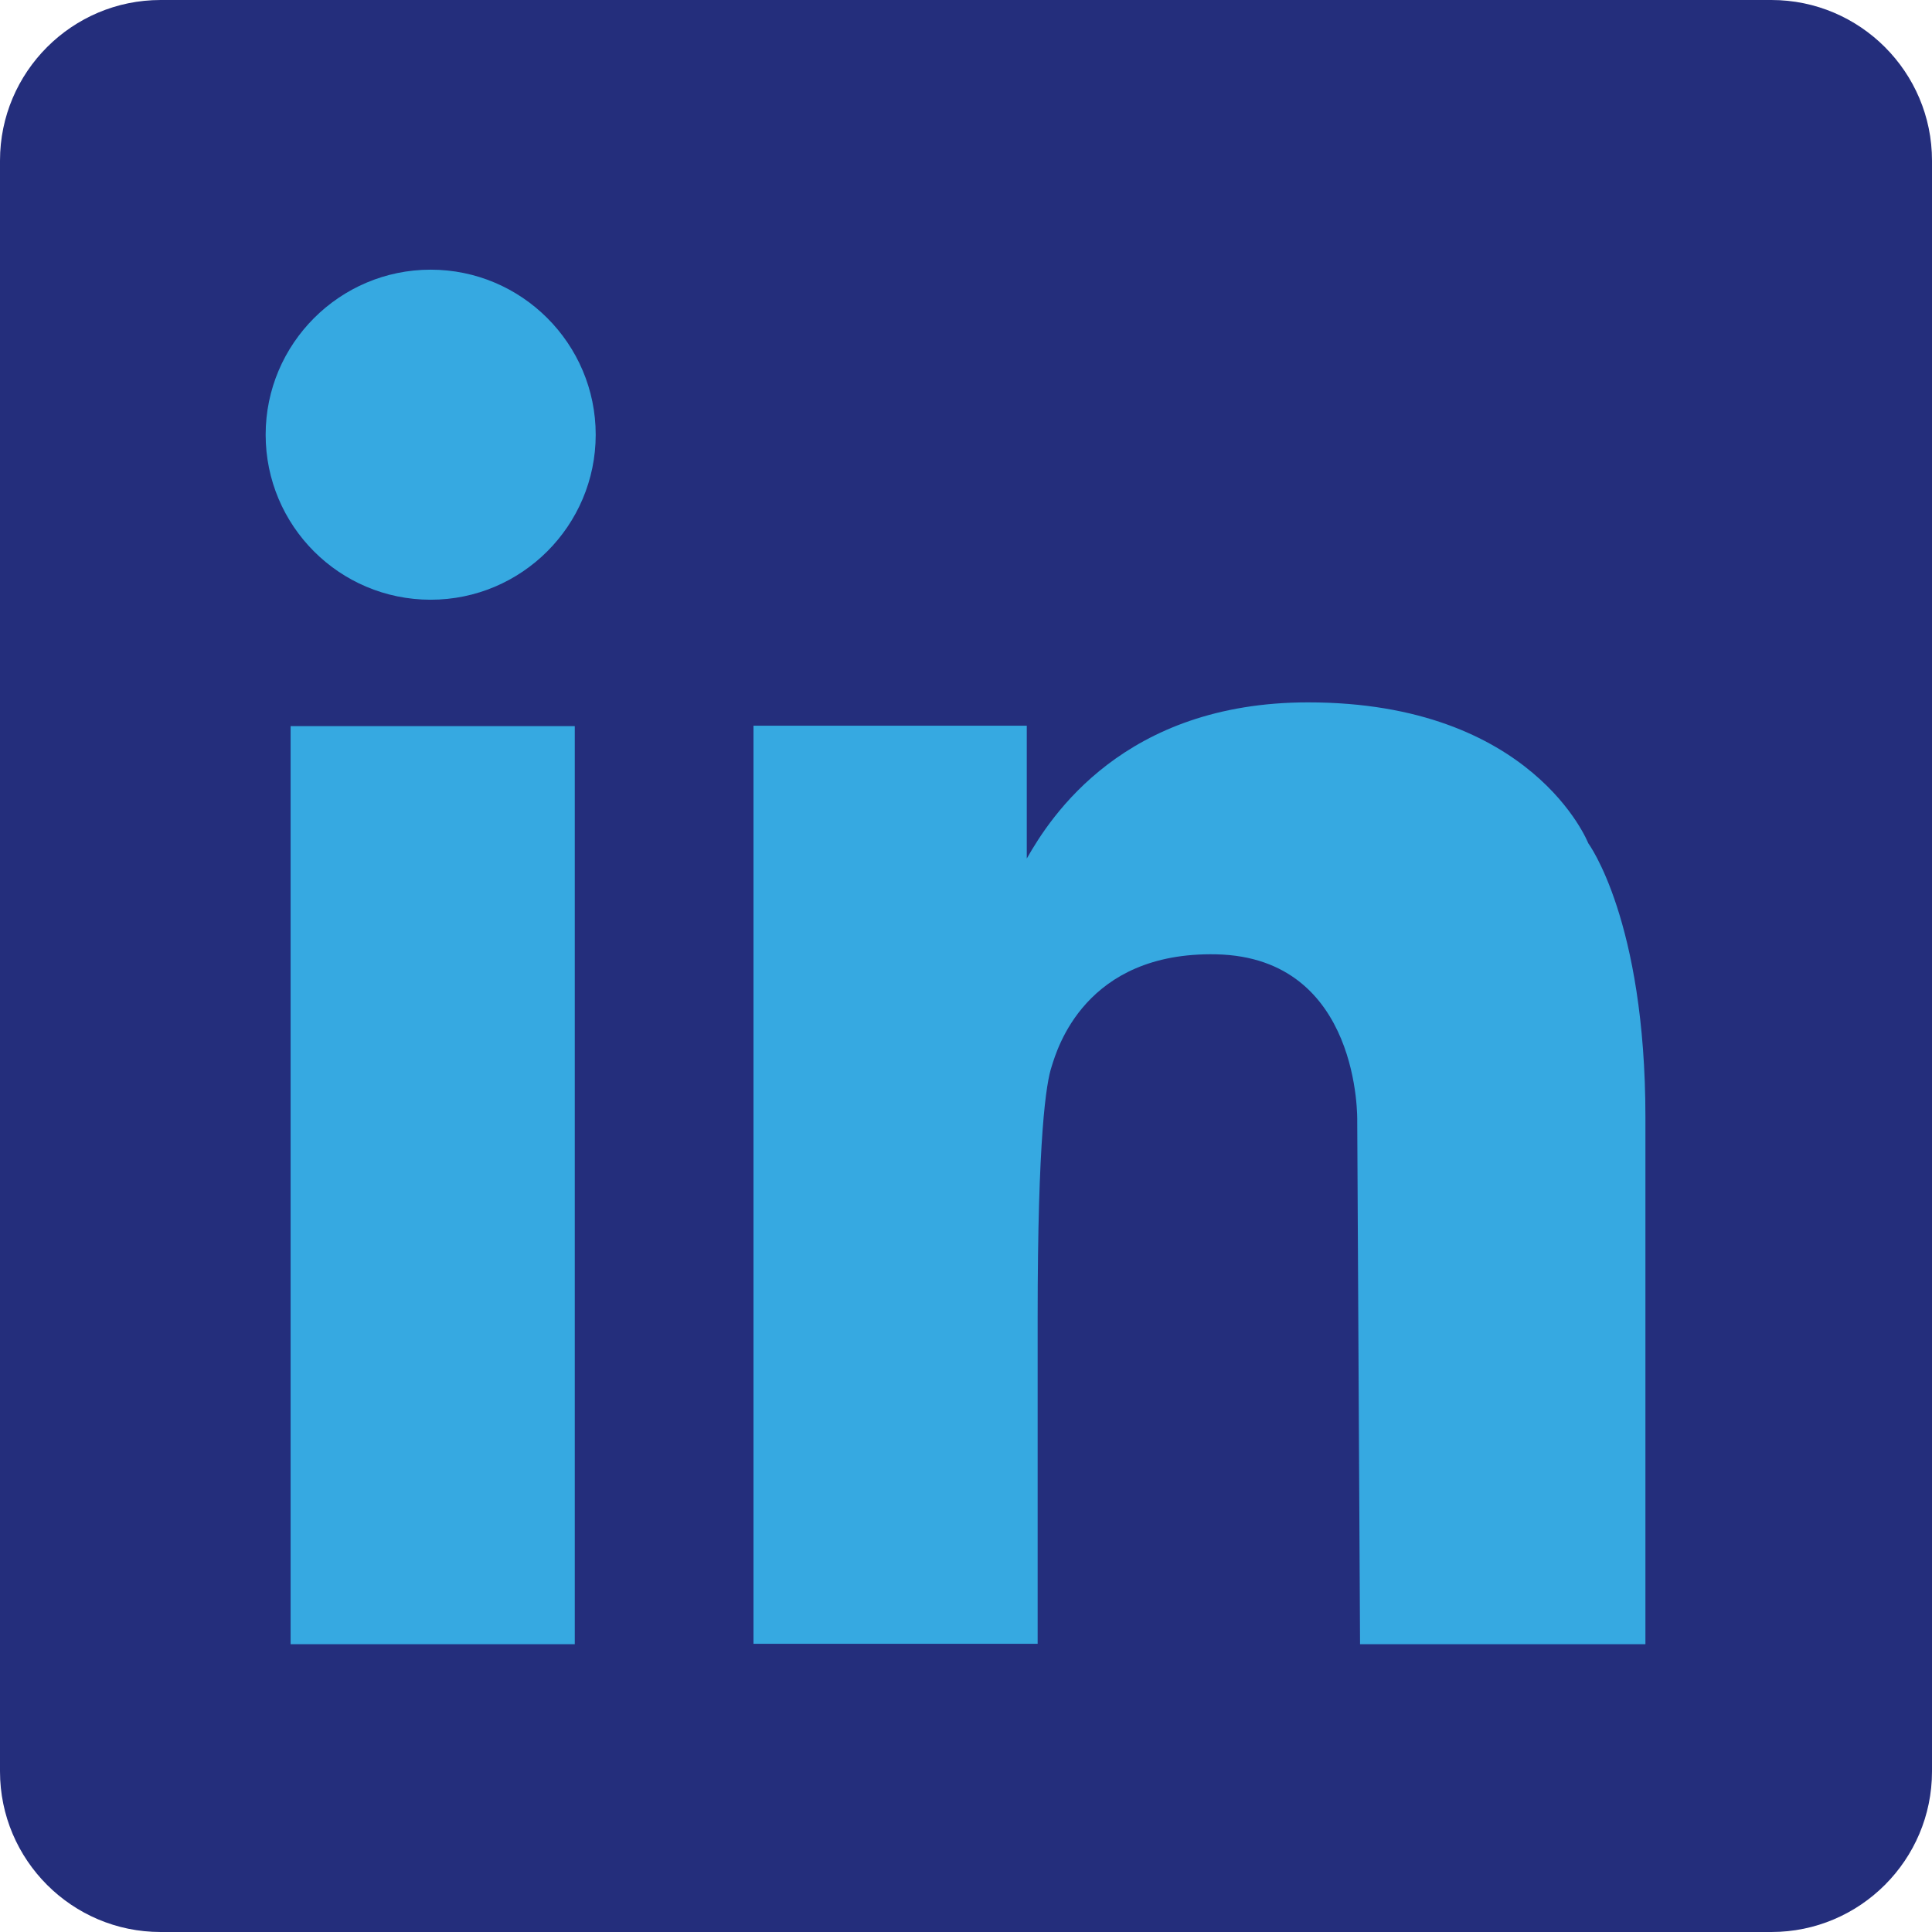
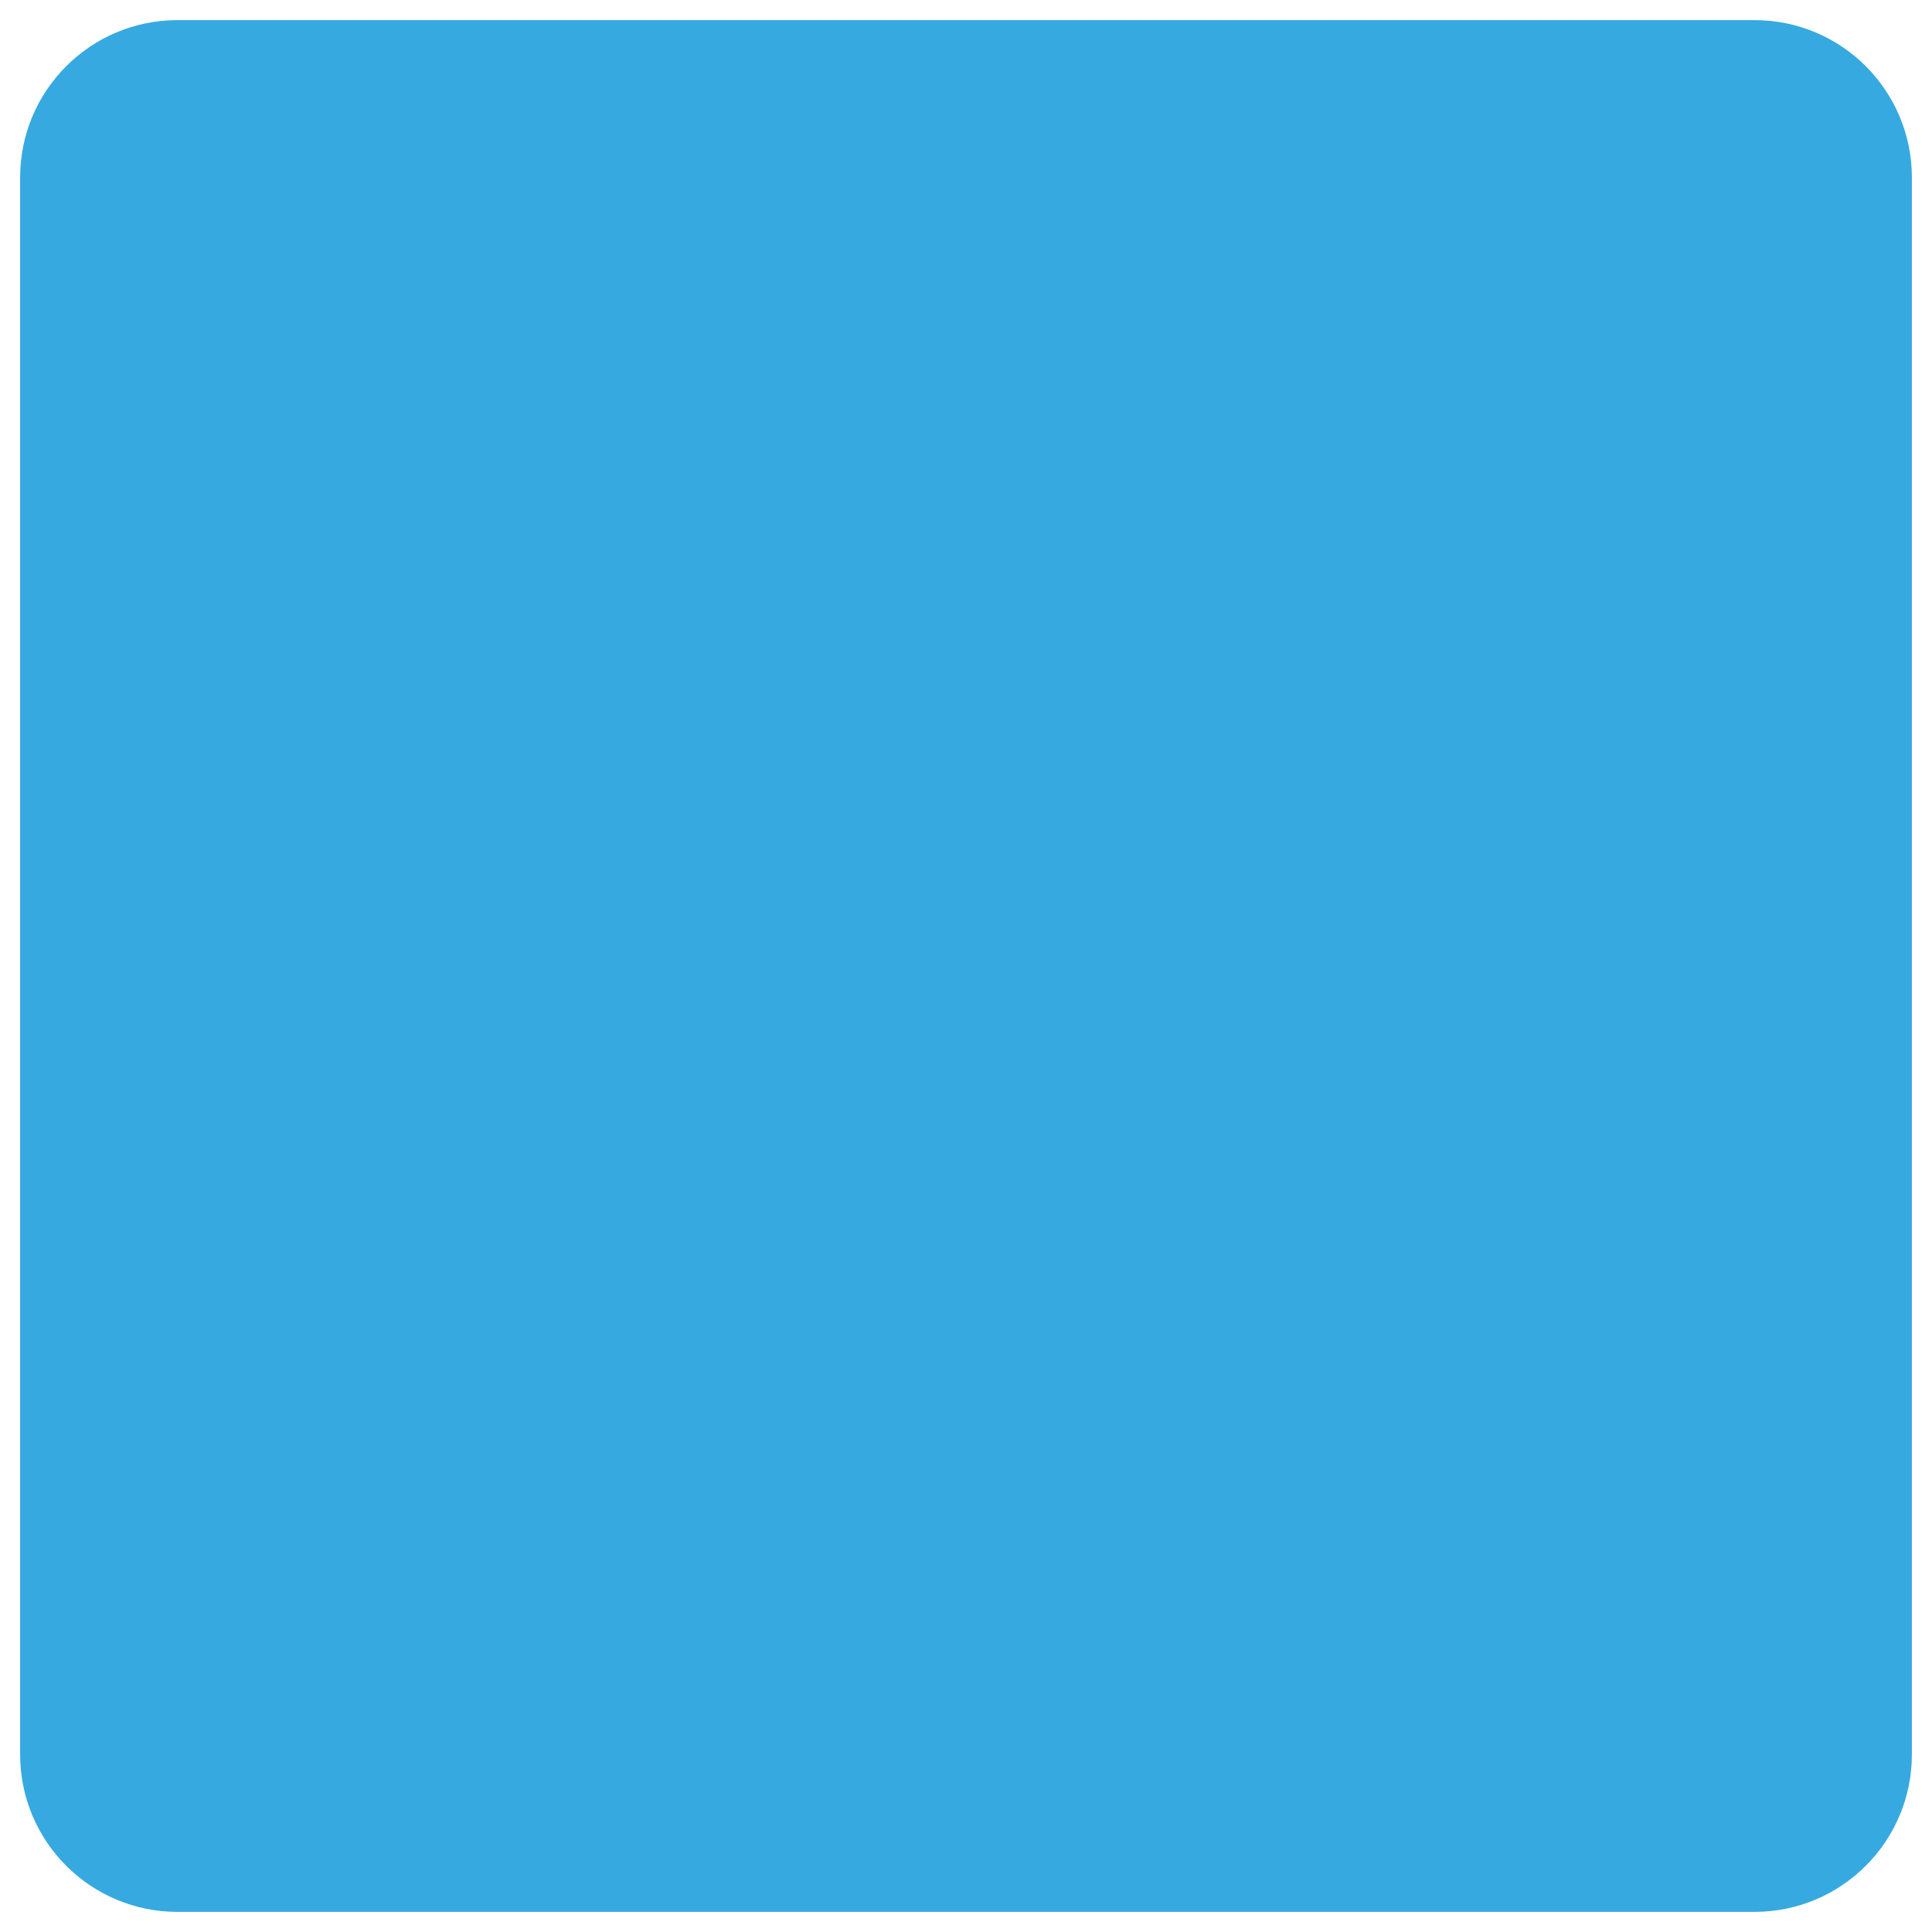
<svg xmlns="http://www.w3.org/2000/svg" id="Layer_2" data-name="Layer 2" viewBox="0 0 48 48">
  <defs>
    <style>
      .cls-1 {
        fill: #36a9e1;
      }

      .cls-1, .cls-2 {
        stroke-width: 0px;
      }

      .cls-2 {
        fill: #242e7c;
      }
    </style>
  </defs>
  <g id="Layer_1-2" data-name="Layer 1">
    <path class="cls-1" d="m43.59.5H4.41C2.25.5.5,2.25.5,4.41v39.18c0,2.16,1.75,3.91,3.91,3.91h39.18c2.16,0,3.91-1.75,3.91-3.91V4.41c0-2.16-1.75-3.91-3.91-3.91Z" />
-     <path class="cls-2" d="m44.01,0H3.99C1.79,0,0,1.79,0,3.99v40.02c0,2.2,1.79,3.99,3.99,3.99h40.02c2.2,0,3.99-1.79,3.99-3.99V3.99c0-2.2-1.79-3.99-3.99-3.99ZM14.28,40.85h-7.06v-22.81h7.06v22.81Zm-3.58-25.95c-2.27,0-4.1-1.84-4.1-4.1s1.84-4.1,4.1-4.1,4.1,1.84,4.1,4.1-1.84,4.1-4.1,4.1Zm30.18,25.95h-7.09l-.07-13s.1-4.06-3.5-4.14c-3.27-.07-3.96,2.37-4.09,2.78-.14.41-.35,1.76-.35,6.23v8.12h-7.06v-22.81h6.79v3.3c.59-1.04,2.41-3.88,6.99-3.88,5.59,0,6.96,3.5,6.96,3.5,0,0,1.42,1.91,1.42,6.81v13.08Z" />
  </g>
</svg>